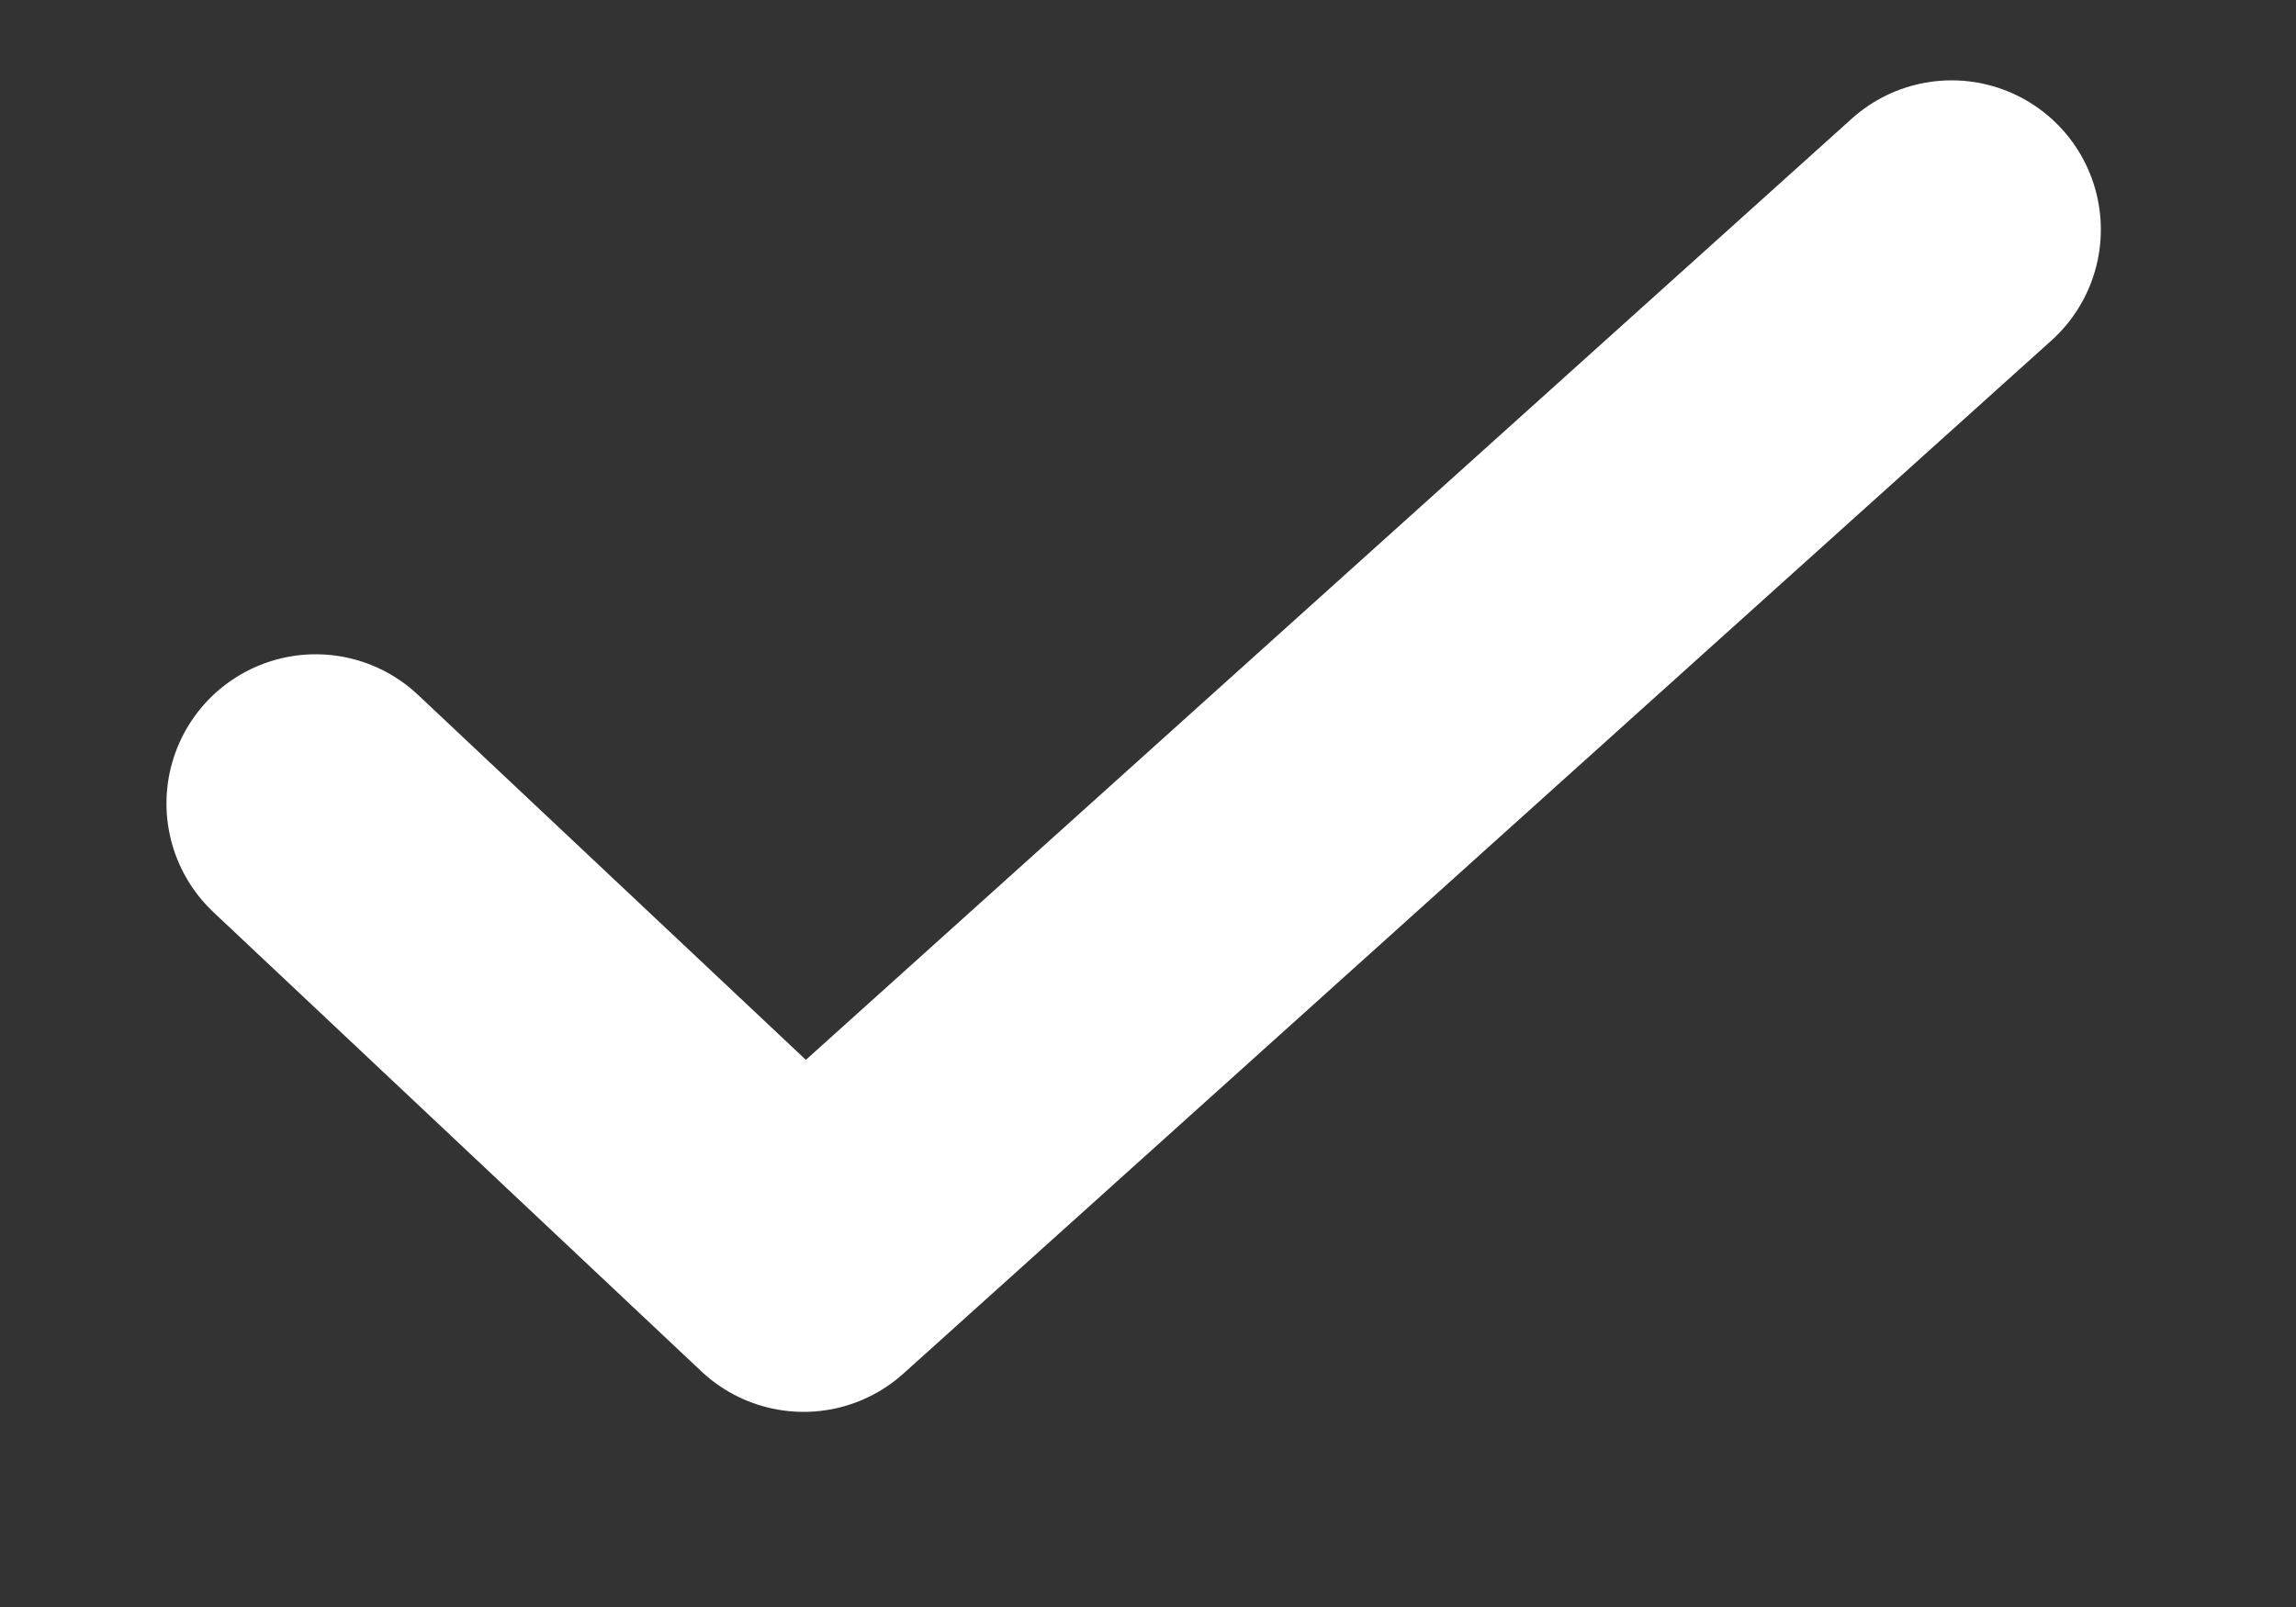
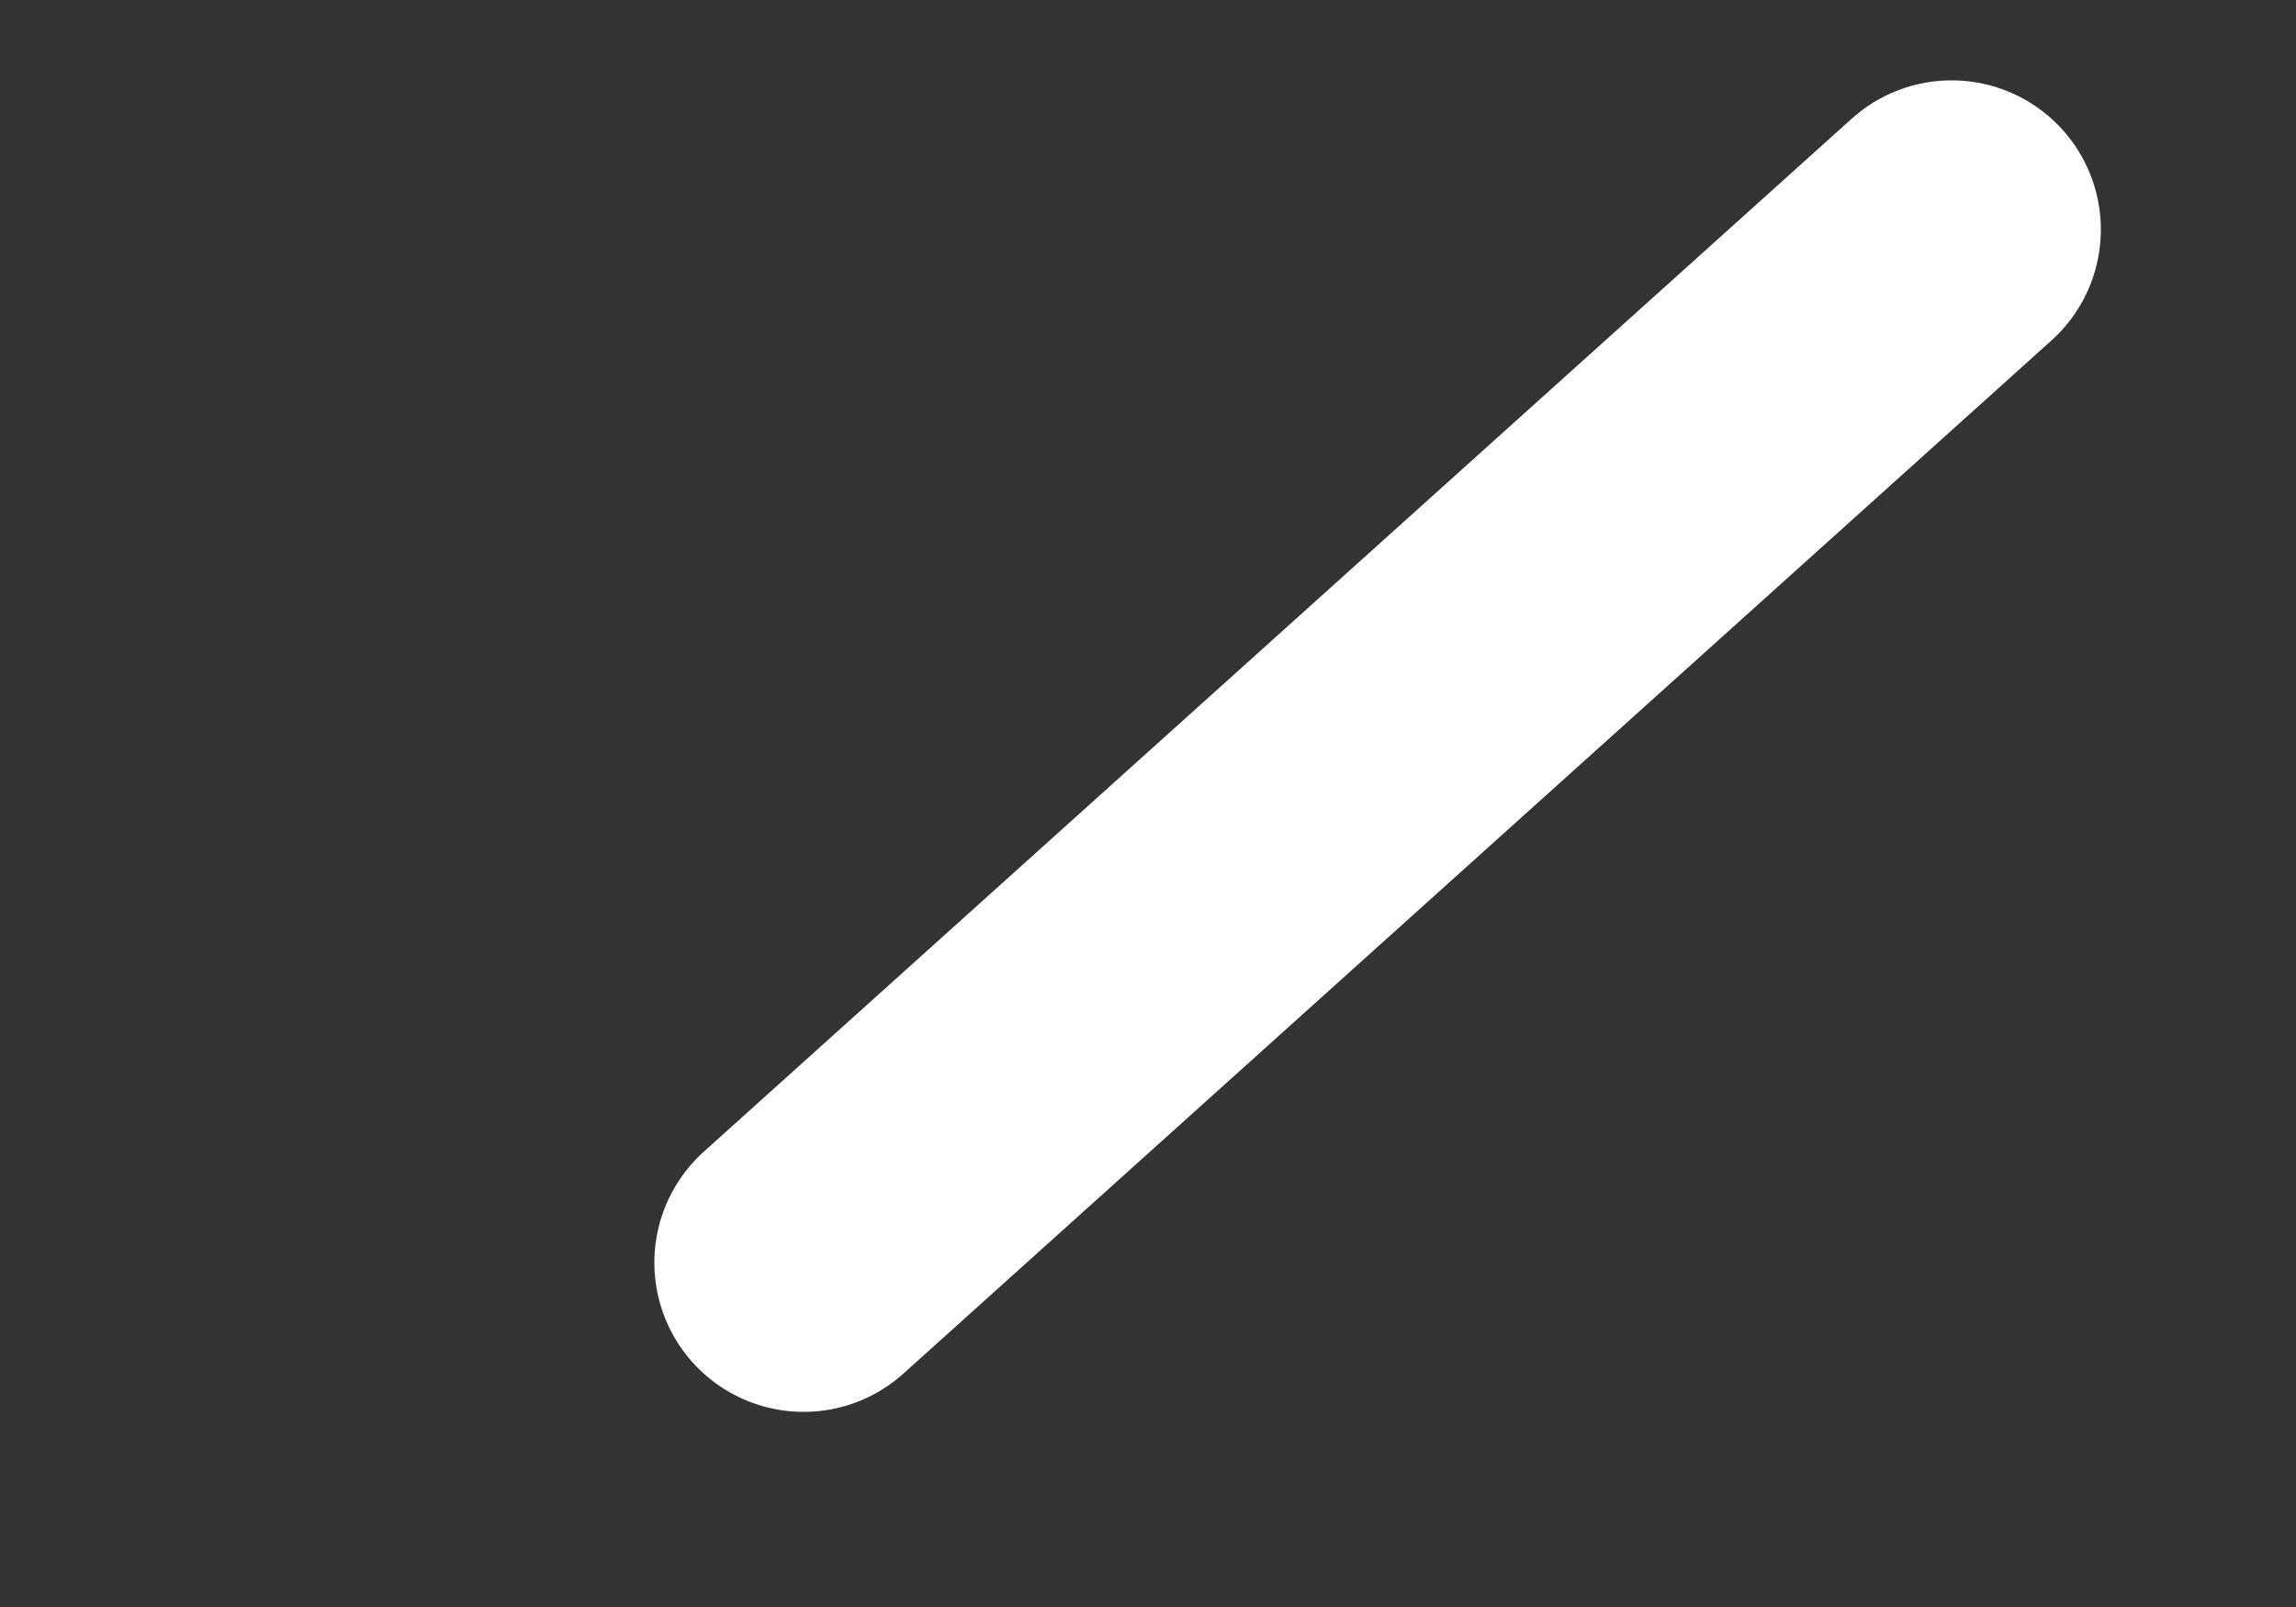
<svg xmlns="http://www.w3.org/2000/svg" width="10" height="7" viewBox="0 0 10 7" fill="none">
  <rect x="0" y="0" width="10" height="7" fill="#333333" stroke="none" />
-   <path d="M8.5 1L3.5 5.5L1.375 3.5" stroke="white" stroke-width="1.3" stroke-linecap="round" stroke-linejoin="round" />
+   <path d="M8.5 1L3.5 5.5" stroke="white" stroke-width="1.3" stroke-linecap="round" stroke-linejoin="round" />
</svg>